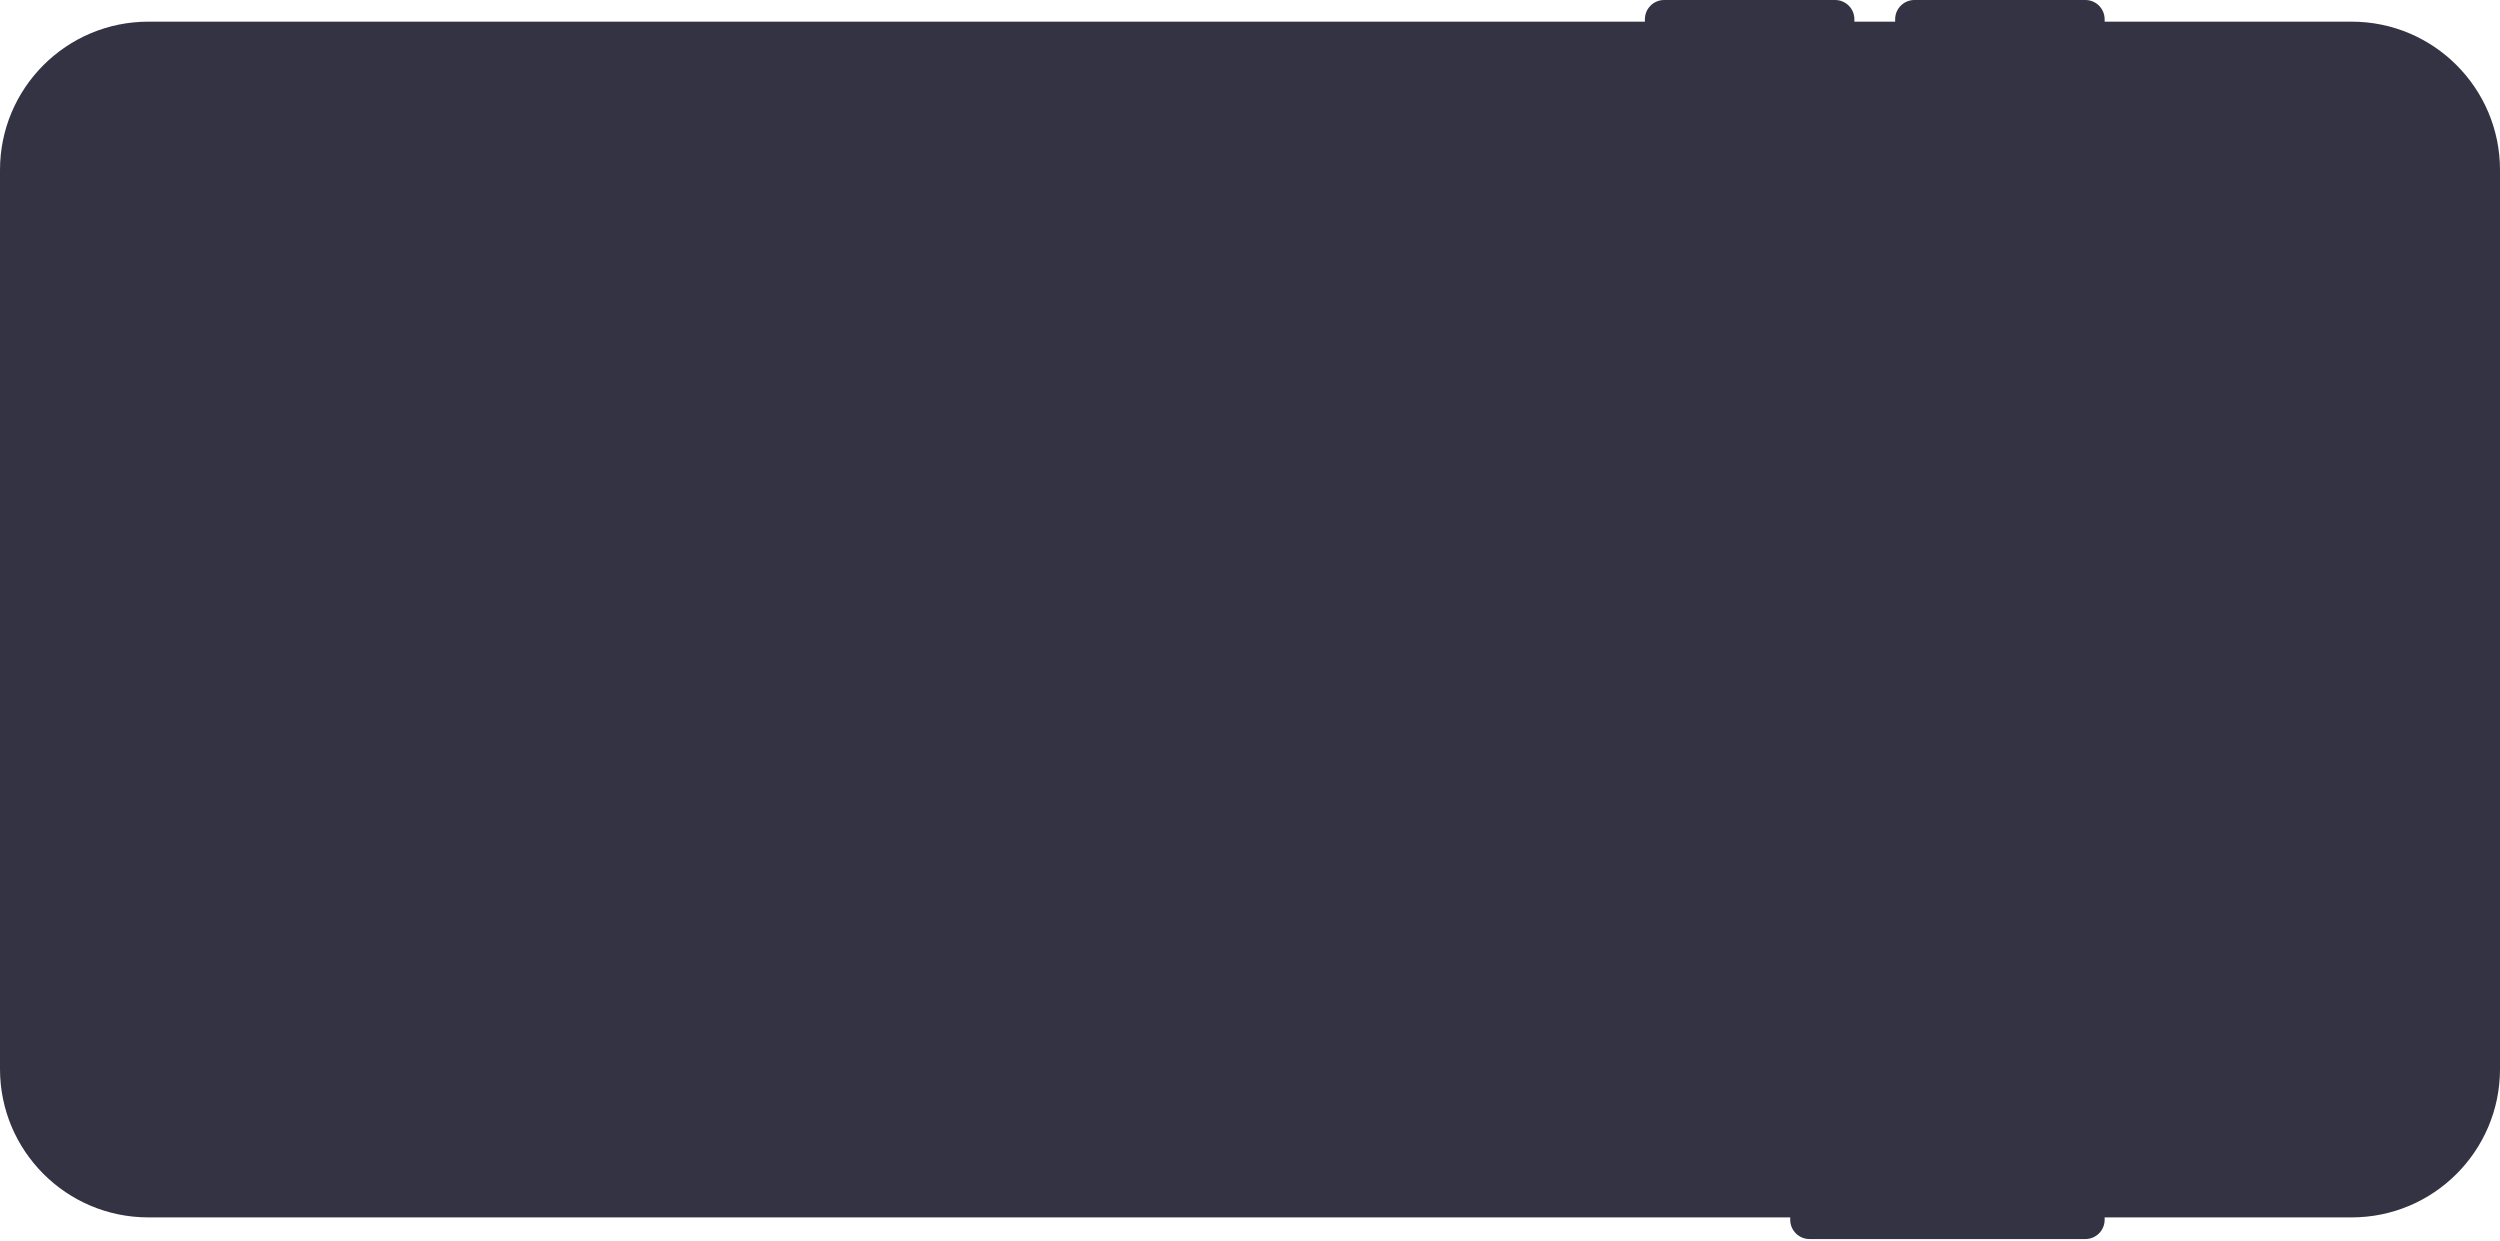
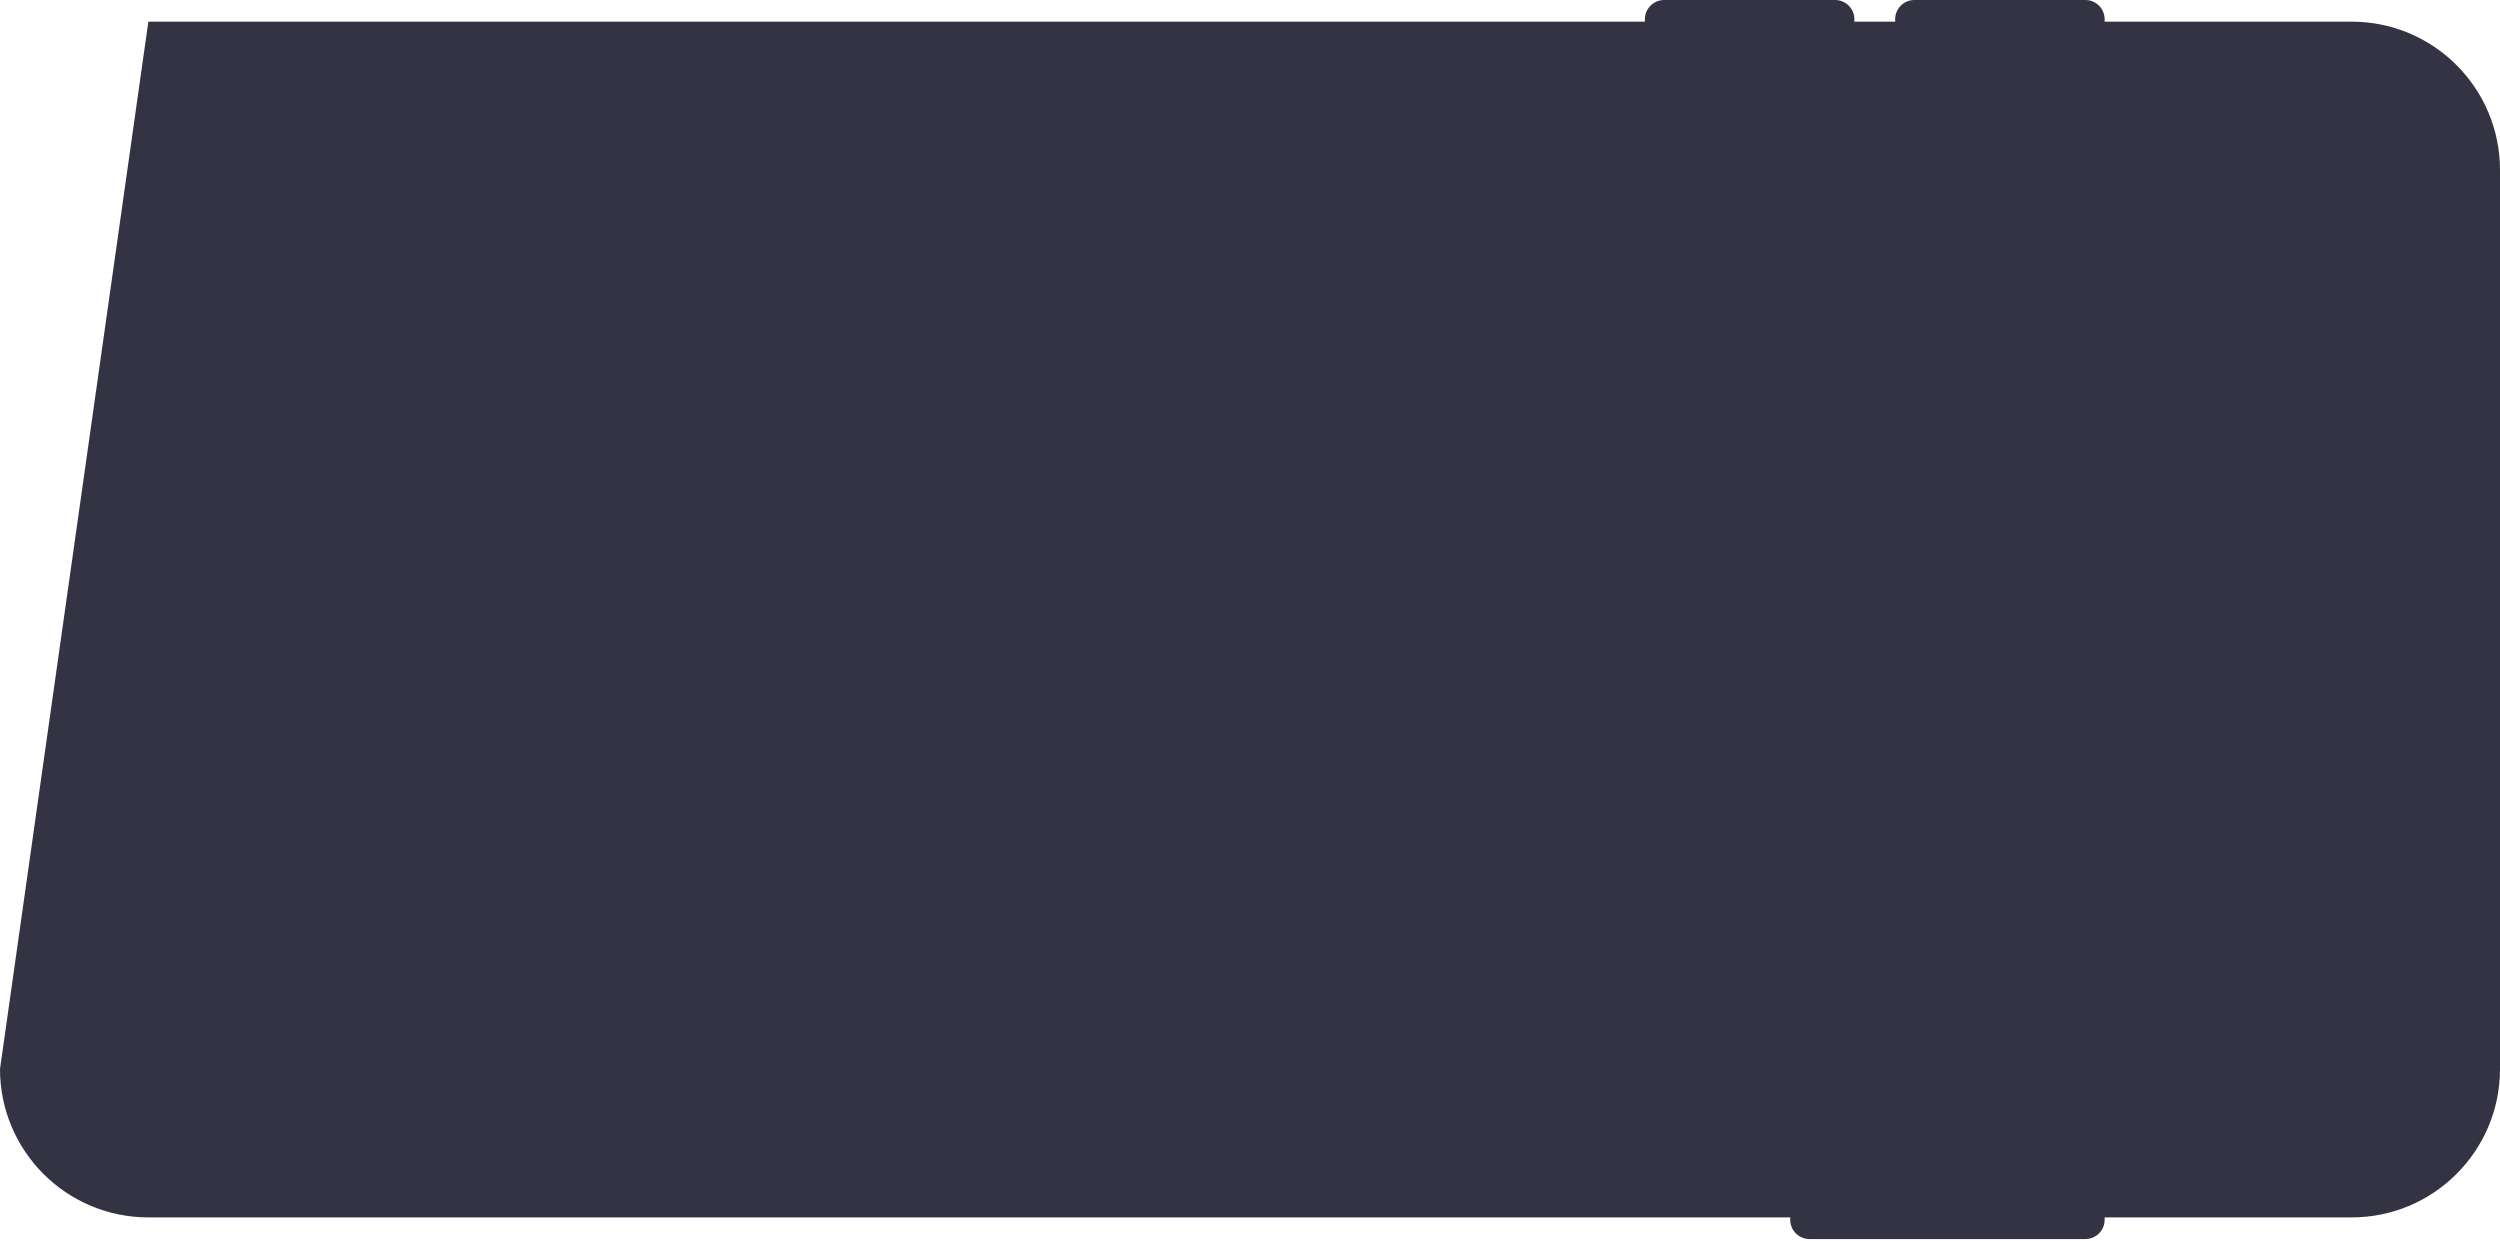
<svg xmlns="http://www.w3.org/2000/svg" width="852" height="423" viewBox="0 0 852 423" fill="none">
-   <path d="M717.263 415.681L717.263 414.888L801.439 414.888C829.339 414.888 852 392.266 852 364.327L852 57.943C852 30.043 829.378 7.382 801.439 7.382L717.263 7.382L717.263 6.588C717.263 2.937 714.326 -6.01793e-06 710.675 -6.17753e-06L652.454 -8.72244e-06C648.803 -8.88204e-06 645.866 2.937 645.866 6.588L645.866 7.382L631.975 7.382L631.975 6.588C631.975 2.937 629.039 -9.74595e-06 625.387 -9.90555e-06L567.167 -1.24505e-05C563.515 -1.26101e-05 560.578 2.937 560.578 6.588L560.578 7.382L50.561 7.382C22.661 7.382 -0 30.003 -0 57.943L-0 364.326C-0 392.226 22.622 414.888 50.561 414.888L610.108 414.888L610.108 415.681C610.108 419.333 613.045 422.269 616.696 422.269L710.675 422.269C714.326 422.269 717.263 419.333 717.263 415.681Z" fill="#333343" />
+   <path d="M717.263 415.681L717.263 414.888L801.439 414.888C829.339 414.888 852 392.266 852 364.327L852 57.943C852 30.043 829.378 7.382 801.439 7.382L717.263 7.382L717.263 6.588C717.263 2.937 714.326 -6.01793e-06 710.675 -6.17753e-06L652.454 -8.72244e-06C648.803 -8.88204e-06 645.866 2.937 645.866 6.588L645.866 7.382L631.975 7.382L631.975 6.588C631.975 2.937 629.039 -9.74595e-06 625.387 -9.90555e-06L567.167 -1.24505e-05C563.515 -1.26101e-05 560.578 2.937 560.578 6.588L560.578 7.382L50.561 7.382L-0 364.326C-0 392.226 22.622 414.888 50.561 414.888L610.108 414.888L610.108 415.681C610.108 419.333 613.045 422.269 616.696 422.269L710.675 422.269C714.326 422.269 717.263 419.333 717.263 415.681Z" fill="#333343" />
</svg>